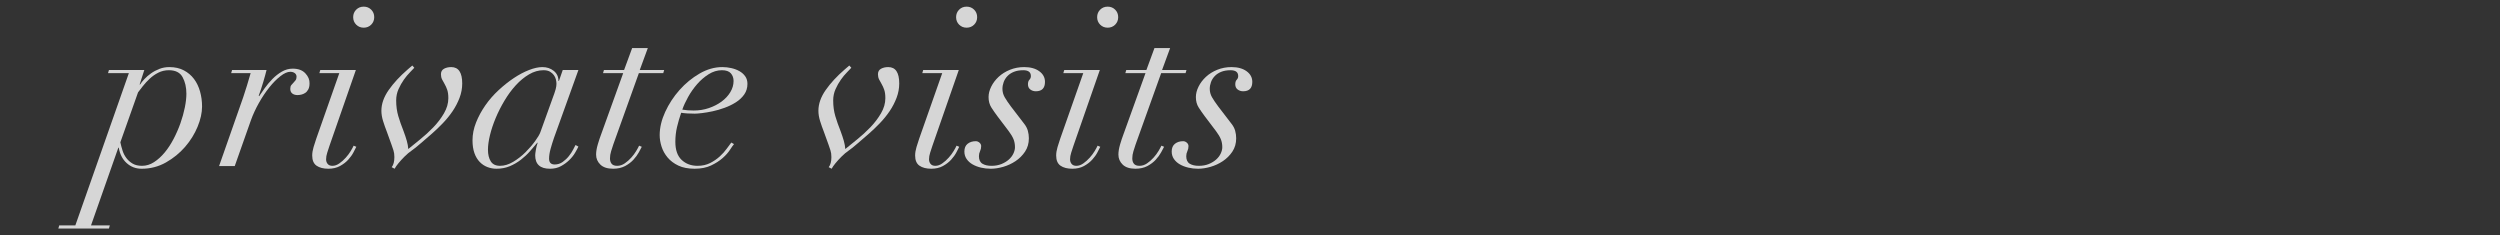
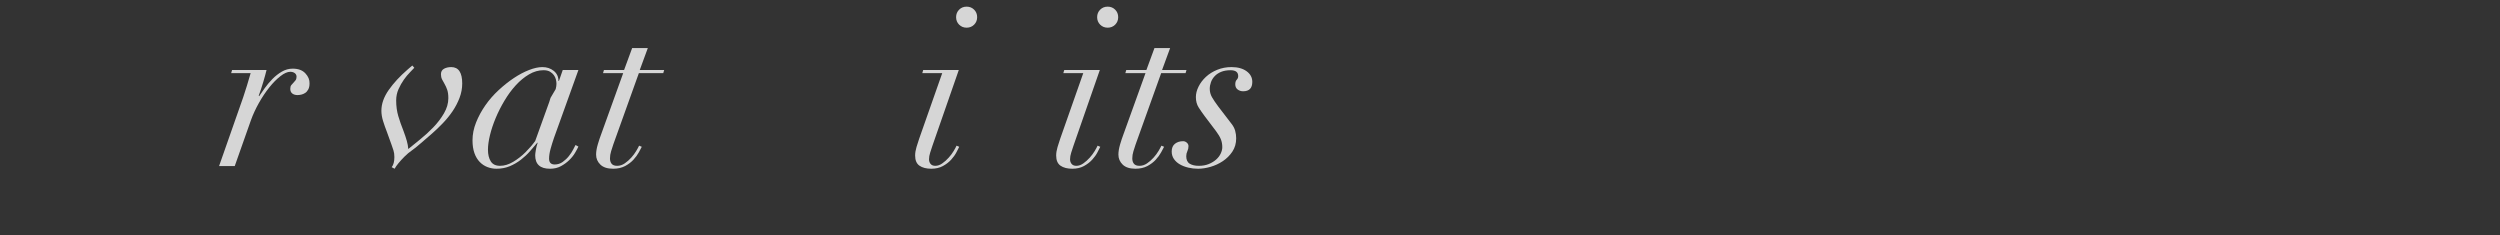
<svg xmlns="http://www.w3.org/2000/svg" id="Layer_1" width="1920" height="180.6" version="1.1" viewBox="0 0 1920 180.6">
  <rect x="0" y="0" width="1920" height="180.6" fill="#333333" stroke="none" />
  <defs>
    <style>
      .st0 {
        fill: #fff;
      }

      .st1 {
        opacity: .8;
      }
    </style>
  </defs>
  <g class="st1">
-     <path class="st0" d="M82.965,56.168l.693-2.407h27.167l-3.61,11.173h.343c.798-1.259,1.917-2.666,3.351-4.212s3.12-3.008,5.072-4.38c1.945-1.378,4.1-2.526,6.451-3.442,2.344-.917,4.897-1.378,7.647-1.378,4.24,0,7.941.833,11.089,2.498,3.155,1.658,5.765,3.869,7.829,6.619s3.61,5.961,4.639,9.627c1.035,3.673,1.546,7.507,1.546,11.523,0,4.814-1.147,9.998-3.435,15.56-2.295,5.562-5.506,10.719-9.627,15.476-4.128,4.758-9.032,8.739-14.706,11.95-5.674,3.204-11.894,4.814-18.652,4.814-4.471,0-8.312-1.462-11.523-4.387s-5.212-6.85-6.017-11.775h-.343l-20.975,59.666h14.441l-.686,2.407h-38.858l.686-2.407h12.377l41.097-116.924h-15.994ZM94.146,115.75c.686,2.12,1.686,4.037,3.008,5.758,1.315,1.721,2.925,3.12,4.814,4.212s4.268,1.63,7.136,1.63c3.211,0,6.276-.945,9.2-2.834s5.646-4.359,8.165-7.395,4.814-6.535,6.877-10.488,3.813-7.969,5.247-12.034c1.434-4.072,2.547-8.081,3.351-12.041.798-3.953,1.203-7.479,1.203-10.572,0-4.925-.973-9.172-2.925-12.727-1.945-3.547-5.443-5.331-10.488-5.331-2.98,0-5.702.637-8.165,1.896-2.47,1.259-4.674,2.806-6.619,4.639-1.952,1.84-3.673,3.701-5.163,5.59s-2.75,3.526-3.778,4.897l-13.587,38.347c.455,2.176,1.035,4.331,1.721,6.451Z" />
    <path class="st0" d="M189.745,65.452c.917-3.092,1.833-6.192,2.75-9.284h-14.958l.686-2.407h26.481c-.574,2.407-1.406,5.443-2.491,9.109-1.091,3.673-2.267,7.227-3.526,10.663l.343.343c1.147-1.714,2.582-3.778,4.296-6.185,1.721-2.414,3.673-4.73,5.849-6.968,2.176-2.232,4.583-4.128,7.22-5.674s5.443-2.323,8.424-2.323c4.24,0,7.479,1.203,9.718,3.617,2.232,2.407,3.295,4.981,3.183,7.731,0,1.84-.322,3.358-.952,4.562s-1.434,2.12-2.407,2.75-1.973,1.063-3.008,1.287c-1.028.231-2.008.343-2.925.343-1.602,0-2.918-.399-3.953-1.203-1.028-.798-1.546-2.001-1.546-3.61,0-1.259.259-2.204.777-2.834.511-.63,1.056-1.231,1.63-1.805s1.119-1.203,1.637-1.896c.511-.686.77-1.602.77-2.75,0-1.14-.455-2.064-1.371-2.75-.924-.686-2.064-1.028-3.442-1.028-2.176,0-4.702,1.112-7.563,3.351-2.869,2.232-5.709,5.1-8.515,8.599s-5.471,7.479-7.997,11.95c-2.519,4.471-4.583,8.941-6.185,13.405l-12.384,35.08h-12.034l18.569-52.956c1.035-2.98,2.008-6.024,2.925-9.116Z" />
-     <path class="st0" d="M245.276,56.168l.693-2.407h27.335l-20.29,58.287c-.574,1.721-1.147,3.47-1.714,5.247-.581,1.777-.861,3.463-.861,5.072,0,1.371.399,2.554,1.203,3.526.798.973,2.001,1.455,3.61,1.455,1.833,0,3.638-.623,5.415-1.889,1.777-1.259,3.407-2.722,4.897-4.387,1.49-1.658,2.757-3.351,3.785-5.072,1.035-1.714,1.777-3.092,2.239-4.121l2.064.854c-.462.924-1.182,2.323-2.155,4.219-.973,1.889-2.316,3.778-4.037,5.674-1.721,1.889-3.841,3.519-6.367,4.897-2.519,1.378-5.499,2.064-8.934,2.064-3.785,0-6.794-.777-9.032-2.323-2.232-1.546-3.351-4.156-3.351-7.822,0-1.945.343-4.1,1.035-6.451.686-2.344,1.371-4.492,2.057-6.444l17.715-50.381h-15.308ZM273.562,7.424c1.546-1.553,3.47-2.323,5.765-2.323s4.212.77,5.758,2.323c1.546,1.546,2.323,3.463,2.323,5.758s-.777,4.212-2.323,5.758-3.47,2.323-5.758,2.323-4.219-.777-5.765-2.323-2.323-3.463-2.323-5.758.777-4.212,2.323-5.758Z" />
    <path class="st0" d="M302.884,120.647c0-1.945-.231-3.638-.686-5.072-.462-1.434-.973-2.952-1.546-4.555l-3.61-9.977c-1.035-2.631-1.98-5.331-2.841-8.081s-1.287-5.387-1.287-7.906c0-5.275,1.861-10.579,5.59-15.91,3.722-5.324,8.564-10.572,14.525-15.728l3.61-3.099,1.553,1.721c-.693.805-1.805,1.98-3.358,3.526-1.546,1.546-3.092,3.414-4.639,5.59s-2.925,4.611-4.128,7.304-1.805,5.59-1.805,8.683c0,4.359.546,8.368,1.63,12.041,1.091,3.666,2.435,7.507,4.044,11.516,1.028,2.75,1.861,5.247,2.491,7.479.63,2.239,1.007,4.331,1.119,6.276,2.519-2.064,5.562-4.527,9.116-7.395,3.547-2.862,6.933-5.954,10.145-9.284,3.204-3.323,5.926-6.905,8.165-10.747,2.232-3.834,3.351-7.703,3.351-11.607,0-2.631-.287-4.779-.861-6.444-.574-1.658-1.231-3.12-1.973-4.387-.749-1.259-1.406-2.463-1.98-3.61-.574-1.14-.861-2.463-.861-3.953,0-1.952.777-3.351,2.323-4.212s3.407-1.294,5.59-1.294c5.611,0,8.424,4.191,8.424,12.552,0,3.785-.686,7.486-2.064,11.096s-3.155,7.017-5.331,10.229-4.674,6.276-7.479,9.2c-2.813,2.918-5.59,5.583-8.34,7.99l-8.767,7.57c-2.75,2.407-5.044,4.24-6.877,5.499-1.84,1.266-3.61,2.75-5.331,4.471-1.833,1.84-3.414,3.554-4.73,5.163-1.322,1.602-2.323,3.029-3.008,4.296l-2.239-1.203c1.378-1.721,2.064-4.303,2.064-7.738Z" />
-     <path class="st0" d="M422.81,114.455c-.749,2.75-1.119,5.219-1.119,7.395,0,2.98,1.434,4.471,4.303,4.471,2.288,0,4.352-.658,6.192-1.98,1.826-1.315,3.407-2.806,4.723-4.471,1.322-1.658,2.407-3.323,3.267-4.981.861-1.665,1.462-2.841,1.805-3.526l2.239,1.203c-.574,1.259-1.434,2.869-2.582,4.814-1.147,1.952-2.638,3.813-4.471,5.59s-3.953,3.323-6.36,4.639-5.219,1.98-8.424,1.98c-7.57,0-11.348-3.442-11.348-10.32,0-.798.168-2.204.511-4.212.35-2.001.805-3.806,1.378-5.415h-.343c-1.609,1.952-3.442,4.1-5.506,6.451-2.057,2.351-4.38,4.527-6.961,6.535-2.582,2.001-5.415,3.666-8.508,4.981-3.099,1.315-6.535,1.98-10.32,1.98-2.407,0-4.73-.434-6.961-1.287-2.239-.861-4.212-2.176-5.933-3.96-1.721-1.77-3.071-4.037-4.044-6.787-.973-2.757-1.462-6.024-1.462-9.802,0-4.583.917-9.172,2.757-13.755,1.833-4.583,4.212-8.969,7.136-13.153,2.918-4.184,6.297-8.053,10.145-11.607,3.834-3.554,7.731-6.647,11.691-9.284,3.953-2.638,7.85-4.702,11.691-6.192s7.248-2.239,10.229-2.239c3.442,0,6.36.979,8.774,2.925,2.407,1.952,3.61,4.534,3.61,7.738h.343l2.925-8.424h12.034l-18.743,52.095c-1.028,2.987-1.917,5.849-2.666,8.599ZM426.763,68.461c.406-1.546.602-2.89.602-4.037,0-1.035-.14-2.155-.427-3.358s-.805-2.316-1.546-3.351c-.749-1.028-1.749-1.917-3.008-2.666-1.266-.742-2.925-1.119-4.988-1.119-3.785,0-7.479,1.063-11.089,3.183s-6.996,4.904-10.145,8.34c-3.155,3.442-6.052,7.367-8.683,11.782-2.638,4.408-4.904,8.878-6.794,13.405-1.889,4.534-3.351,8.92-4.387,13.16-1.028,4.24-1.546,7.962-1.546,11.173,0,3.666.714,6.647,2.148,8.941s3.813,3.435,7.136,3.435,6.71-1.028,10.145-3.092c3.442-2.064,6.591-4.527,9.459-7.395s5.331-5.73,7.395-8.599c2.064-2.862,3.379-5.093,3.953-6.703l9.109-25.278c1.378-3.666,2.267-6.276,2.666-7.822Z" />
+     <path class="st0" d="M422.81,114.455c-.749,2.75-1.119,5.219-1.119,7.395,0,2.98,1.434,4.471,4.303,4.471,2.288,0,4.352-.658,6.192-1.98,1.826-1.315,3.407-2.806,4.723-4.471,1.322-1.658,2.407-3.323,3.267-4.981.861-1.665,1.462-2.841,1.805-3.526l2.239,1.203c-.574,1.259-1.434,2.869-2.582,4.814-1.147,1.952-2.638,3.813-4.471,5.59s-3.953,3.323-6.36,4.639-5.219,1.98-8.424,1.98c-7.57,0-11.348-3.442-11.348-10.32,0-.798.168-2.204.511-4.212.35-2.001.805-3.806,1.378-5.415h-.343c-1.609,1.952-3.442,4.1-5.506,6.451-2.057,2.351-4.38,4.527-6.961,6.535-2.582,2.001-5.415,3.666-8.508,4.981-3.099,1.315-6.535,1.98-10.32,1.98-2.407,0-4.73-.434-6.961-1.287-2.239-.861-4.212-2.176-5.933-3.96-1.721-1.77-3.071-4.037-4.044-6.787-.973-2.757-1.462-6.024-1.462-9.802,0-4.583.917-9.172,2.757-13.755,1.833-4.583,4.212-8.969,7.136-13.153,2.918-4.184,6.297-8.053,10.145-11.607,3.834-3.554,7.731-6.647,11.691-9.284,3.953-2.638,7.85-4.702,11.691-6.192s7.248-2.239,10.229-2.239c3.442,0,6.36.979,8.774,2.925,2.407,1.952,3.61,4.534,3.61,7.738h.343l2.925-8.424h12.034l-18.743,52.095c-1.028,2.987-1.917,5.849-2.666,8.599ZM426.763,68.461c.406-1.546.602-2.89.602-4.037,0-1.035-.14-2.155-.427-3.358s-.805-2.316-1.546-3.351c-.749-1.028-1.749-1.917-3.008-2.666-1.266-.742-2.925-1.119-4.988-1.119-3.785,0-7.479,1.063-11.089,3.183s-6.996,4.904-10.145,8.34c-3.155,3.442-6.052,7.367-8.683,11.782-2.638,4.408-4.904,8.878-6.794,13.405-1.889,4.534-3.351,8.92-4.387,13.16-1.028,4.24-1.546,7.962-1.546,11.173,0,3.666.714,6.647,2.148,8.941s3.813,3.435,7.136,3.435,6.71-1.028,10.145-3.092c3.442-2.064,6.591-4.527,9.459-7.395s5.331-5.73,7.395-8.599l9.109-25.278c1.378-3.666,2.267-6.276,2.666-7.822Z" />
    <path class="st0" d="M497.525,36.907l-6.192,16.854h18.743l-.686,2.407h-18.743l-19.604,54.677c-.574,1.721-1.147,3.498-1.714,5.331-.581,1.833-.861,3.673-.861,5.499,0,1.721.427,3.099,1.287,4.128.861,1.035,2.26,1.546,4.212,1.546,2.064,0,4.016-.623,5.849-1.889,1.833-1.259,3.491-2.722,4.981-4.387,1.49-1.658,2.757-3.351,3.785-5.072,1.035-1.714,1.777-3.092,2.239-4.121l2.064.854c-.462.924-1.203,2.323-2.239,4.219-1.028,1.889-2.407,3.778-4.128,5.674-1.721,1.889-3.869,3.519-6.444,4.897-2.582,1.378-5.653,2.064-9.2,2.064-4.359,0-7.626-1.063-9.802-3.183s-3.267-4.667-3.267-7.647c0-2.295.434-4.904,1.287-7.829.861-2.918,1.749-5.583,2.666-7.99l16.854-46.771h-15.476l.686-2.407h15.476l6.192-16.854h12.034Z" />
-     <path class="st0" d="M560.626,115.057c-1.378,2.127-3.267,4.247-5.674,6.367s-5.359,4.009-8.857,5.674c-3.498,1.658-7.71,2.491-12.636,2.491s-9.088-.805-12.468-2.407-6.129-3.666-8.249-6.192c-2.127-2.519-3.673-5.303-4.646-8.34s-1.462-5.989-1.462-8.85c0-5.737,1.406-11.663,4.212-17.799,2.813-6.129,6.479-11.747,11.005-16.854,4.527-5.093,9.655-9.305,15.392-12.636,5.73-3.323,11.572-4.988,17.533-4.988,2.295,0,4.59.259,6.877.777,2.295.518,4.359,1.287,6.192,2.323,1.833,1.028,3.323,2.351,4.471,3.953,1.147,1.609,1.721,3.554,1.721,5.849,0,3.092-.833,5.814-2.491,8.165-1.665,2.351-3.813,4.359-6.451,6.017-2.638,1.665-5.534,3.071-8.683,4.212-3.155,1.147-6.22,2.036-9.2,2.666s-5.702,1.091-8.165,1.378c-2.47.287-4.275.427-5.415.427-1.952,0-3.848-.056-5.674-.168-1.84-.112-3.442-.287-4.821-.518-1.259,3.666-2.316,7.304-3.176,10.914-.861,3.617-1.294,7.423-1.294,11.439,0,6.192,1.609,10.802,4.821,13.839,3.204,3.036,7.276,4.555,12.202,4.555,3.673,0,6.905-.714,9.718-2.148,2.806-1.427,5.268-3.12,7.395-5.072,2.12-1.945,3.897-3.925,5.331-5.933,1.427-2.001,2.603-3.582,3.519-4.723l2.064,1.203c-.686.798-1.714,2.26-3.092,4.38ZM561.311,56.343c-1.371-1.609-3.666-2.414-6.877-2.414-3.554,0-6.961,1.035-10.229,3.099s-6.22,4.618-8.857,7.647c-2.638,3.043-4.925,6.311-6.877,9.802-1.945,3.498-3.435,6.738-4.471,9.718,2.638.462,5.562.686,8.774.686,4.128,0,8.018-.63,11.691-1.889,3.666-1.259,6.905-2.925,9.711-4.988,2.813-2.064,5.044-4.471,6.71-7.22,1.658-2.75,2.491-5.618,2.491-8.599,0-2.288-.686-4.24-2.064-5.842Z" />
-     <path class="st0" d="M638.51,120.647c0-1.945-.231-3.638-.686-5.072-.462-1.434-.973-2.952-1.546-4.555l-3.61-9.977c-1.035-2.631-1.98-5.331-2.841-8.081s-1.287-5.387-1.287-7.906c0-5.275,1.861-10.579,5.59-15.91,3.722-5.324,8.564-10.572,14.525-15.728l3.61-3.099,1.553,1.721c-.693.805-1.805,1.98-3.358,3.526-1.546,1.546-3.092,3.414-4.639,5.59s-2.925,4.611-4.128,7.304-1.805,5.59-1.805,8.683c0,4.359.546,8.368,1.63,12.041,1.091,3.666,2.435,7.507,4.044,11.516,1.028,2.75,1.861,5.247,2.491,7.479.63,2.239,1.007,4.331,1.119,6.276,2.519-2.064,5.562-4.527,9.116-7.395,3.547-2.862,6.933-5.954,10.145-9.284,3.204-3.323,5.926-6.905,8.165-10.747,2.232-3.834,3.351-7.703,3.351-11.607,0-2.631-.287-4.779-.861-6.444-.574-1.658-1.231-3.12-1.973-4.387-.749-1.259-1.406-2.463-1.98-3.61-.574-1.14-.861-2.463-.861-3.953,0-1.952.777-3.351,2.323-4.212s3.407-1.294,5.59-1.294c5.611,0,8.424,4.191,8.424,12.552,0,3.785-.686,7.486-2.064,11.096s-3.155,7.017-5.331,10.229-4.674,6.276-7.479,9.2c-2.813,2.918-5.59,5.583-8.34,7.99l-8.767,7.57c-2.75,2.407-5.044,4.24-6.877,5.499-1.84,1.266-3.61,2.75-5.331,4.471-1.833,1.84-3.414,3.554-4.73,5.163-1.322,1.602-2.323,3.029-3.008,4.296l-2.239-1.203c1.378-1.721,2.064-4.303,2.064-7.738Z" />
    <path class="st0" d="M708.32,56.168l.693-2.407h27.335l-20.29,58.287c-.574,1.721-1.147,3.47-1.714,5.247-.581,1.777-.861,3.463-.861,5.072,0,1.371.399,2.554,1.203,3.526.798.973,2.001,1.455,3.61,1.455,1.833,0,3.638-.623,5.415-1.889,1.777-1.259,3.407-2.722,4.897-4.387,1.49-1.658,2.757-3.351,3.785-5.072,1.035-1.714,1.777-3.092,2.239-4.121l2.064.854c-.462.924-1.182,2.323-2.155,4.219-.973,1.889-2.316,3.778-4.037,5.674-1.721,1.889-3.841,3.519-6.367,4.897-2.519,1.378-5.499,2.064-8.934,2.064-3.785,0-6.794-.777-9.032-2.323-2.232-1.546-3.351-4.156-3.351-7.822,0-1.945.343-4.1,1.035-6.451.686-2.344,1.371-4.492,2.057-6.444l17.715-50.381h-15.308ZM736.607,7.424c1.546-1.553,3.47-2.323,5.765-2.323s4.212.77,5.758,2.323c1.546,1.546,2.323,3.463,2.323,5.758s-.777,4.212-2.323,5.758-3.47,2.323-5.758,2.323-4.219-.777-5.765-2.323-2.323-3.463-2.323-5.758.777-4.212,2.323-5.758Z" />
-     <path class="st0" d="M761.367,82.558c-1.434-2.232-2.148-4.897-2.148-7.99,0-2.638.686-5.331,2.064-8.081,1.371-2.757,3.267-5.247,5.674-7.486,2.407-2.232,5.296-4.037,8.683-5.415,3.379-1.371,7.017-2.064,10.914-2.064,4.821,0,8.69,1.063,11.607,3.183,2.925,2.12,4.387,4.842,4.387,8.165,0,4.821-2.351,7.227-7.052,7.227-1.602,0-3.008-.462-4.212-1.378s-1.805-2.232-1.805-3.953c0-1.602.371-2.778,1.119-3.526.742-.742,1.119-1.693,1.119-2.841,0-2.973-1.952-4.471-5.849-4.471-2.75,0-5.128.406-7.136,1.21-2.008.798-3.666,1.889-4.981,3.26-1.322,1.378-2.295,2.925-2.925,4.646s-.945,3.442-.945,5.156c0,2.295.567,4.443,1.714,6.451s2.757,4.387,4.814,7.136l10.145,13.237c1.378,1.721,2.323,3.526,2.841,5.415.518,1.896.777,3.813.777,5.765,0,3.897-.979,7.304-2.925,10.229-1.952,2.925-4.387,5.359-7.311,7.304-2.925,1.952-6.073,3.414-9.452,4.387-3.386.973-6.57,1.462-9.543,1.462-2.638,0-5.163-.287-7.57-.861s-4.555-1.399-6.444-2.491c-1.896-1.091-3.414-2.463-4.562-4.128-1.14-1.658-1.714-3.582-1.714-5.758,0-2.638.833-4.618,2.491-5.933,1.665-1.315,3.757-1.98,6.276-1.98,1.028,0,1.98.371,2.841,1.119.854.749,1.287,1.63,1.287,2.666,0,1.371-.287,2.666-.861,3.869s-.861,2.491-.861,3.869c0,2.75.889,4.667,2.666,5.758s4.1,1.63,6.961,1.63,5.415-.455,7.654-1.371c2.232-.917,4.128-2.064,5.674-3.442,1.546-1.371,2.722-2.918,3.526-4.639.798-1.721,1.203-3.323,1.203-4.814,0-2.295-.378-4.359-1.119-6.192-.749-1.833-1.98-3.897-3.694-6.192l-8.599-11.348c-1.721-2.288-3.295-4.555-4.73-6.794Z" />
    <path class="st0" d="M816.639,56.168l.693-2.407h27.335l-20.29,58.287c-.574,1.721-1.147,3.47-1.714,5.247-.581,1.777-.861,3.463-.861,5.072,0,1.371.399,2.554,1.203,3.526.798.973,2.001,1.455,3.61,1.455,1.833,0,3.638-.623,5.415-1.889,1.777-1.259,3.407-2.722,4.897-4.387,1.49-1.658,2.757-3.351,3.785-5.072,1.035-1.714,1.777-3.092,2.239-4.121l2.064.854c-.462.924-1.182,2.323-2.155,4.219-.973,1.889-2.316,3.778-4.037,5.674-1.721,1.889-3.841,3.519-6.367,4.897-2.519,1.378-5.499,2.064-8.934,2.064-3.785,0-6.794-.777-9.032-2.323-2.232-1.546-3.351-4.156-3.351-7.822,0-1.945.343-4.1,1.035-6.451.686-2.344,1.371-4.492,2.057-6.444l17.715-50.381h-15.308ZM844.925,7.424c1.546-1.553,3.47-2.323,5.765-2.323s4.212.77,5.758,2.323c1.546,1.546,2.323,3.463,2.323,5.758s-.777,4.212-2.323,5.758-3.47,2.323-5.758,2.323-4.219-.777-5.765-2.323-2.323-3.463-2.323-5.758.777-4.212,2.323-5.758Z" />
    <path class="st0" d="M898.658,36.907l-6.192,16.854h18.743l-.686,2.407h-18.743l-19.604,54.677c-.574,1.721-1.147,3.498-1.714,5.331-.581,1.833-.861,3.673-.861,5.499,0,1.721.427,3.099,1.287,4.128.861,1.035,2.26,1.546,4.212,1.546,2.064,0,4.016-.623,5.849-1.889,1.833-1.259,3.491-2.722,4.981-4.387,1.49-1.658,2.757-3.351,3.785-5.072,1.035-1.714,1.777-3.092,2.239-4.121l2.064.854c-.462.924-1.203,2.323-2.239,4.219-1.028,1.889-2.407,3.778-4.128,5.674-1.721,1.889-3.869,3.519-6.444,4.897-2.582,1.378-5.653,2.064-9.2,2.064-4.359,0-7.626-1.063-9.802-3.183s-3.267-4.667-3.267-7.647c0-2.295.434-4.904,1.287-7.829.861-2.918,1.749-5.583,2.666-7.99l16.854-46.771h-15.476l.686-2.407h15.476l6.192-16.854h12.034Z" />
    <path class="st0" d="M920.585,82.558c-1.434-2.232-2.148-4.897-2.148-7.99,0-2.638.686-5.331,2.064-8.081,1.371-2.757,3.267-5.247,5.674-7.486,2.407-2.232,5.296-4.037,8.683-5.415,3.379-1.371,7.017-2.064,10.914-2.064,4.821,0,8.69,1.063,11.607,3.183,2.925,2.12,4.387,4.842,4.387,8.165,0,4.821-2.351,7.227-7.052,7.227-1.602,0-3.008-.462-4.212-1.378s-1.805-2.232-1.805-3.953c0-1.602.371-2.778,1.119-3.526.742-.742,1.119-1.693,1.119-2.841,0-2.973-1.952-4.471-5.849-4.471-2.75,0-5.128.406-7.136,1.21-2.008.798-3.666,1.889-4.981,3.26-1.322,1.378-2.295,2.925-2.925,4.646s-.945,3.442-.945,5.156c0,2.295.567,4.443,1.714,6.451s2.757,4.387,4.814,7.136l10.145,13.237c1.378,1.721,2.323,3.526,2.841,5.415.518,1.896.777,3.813.777,5.765,0,3.897-.979,7.304-2.925,10.229-1.952,2.925-4.387,5.359-7.311,7.304-2.925,1.952-6.073,3.414-9.452,4.387-3.386.973-6.57,1.462-9.543,1.462-2.638,0-5.163-.287-7.57-.861s-4.555-1.399-6.444-2.491c-1.896-1.091-3.414-2.463-4.562-4.128-1.14-1.658-1.714-3.582-1.714-5.758,0-2.638.833-4.618,2.491-5.933,1.665-1.315,3.757-1.98,6.276-1.98,1.028,0,1.98.371,2.841,1.119.854.749,1.287,1.63,1.287,2.666,0,1.371-.287,2.666-.861,3.869s-.861,2.491-.861,3.869c0,2.75.889,4.667,2.666,5.758s4.1,1.63,6.961,1.63,5.415-.455,7.654-1.371c2.232-.917,4.128-2.064,5.674-3.442,1.546-1.371,2.722-2.918,3.526-4.639.798-1.721,1.203-3.323,1.203-4.814,0-2.295-.378-4.359-1.119-6.192-.749-1.833-1.98-3.897-3.694-6.192l-8.599-11.348c-1.721-2.288-3.295-4.555-4.73-6.794Z" />
  </g>
</svg>